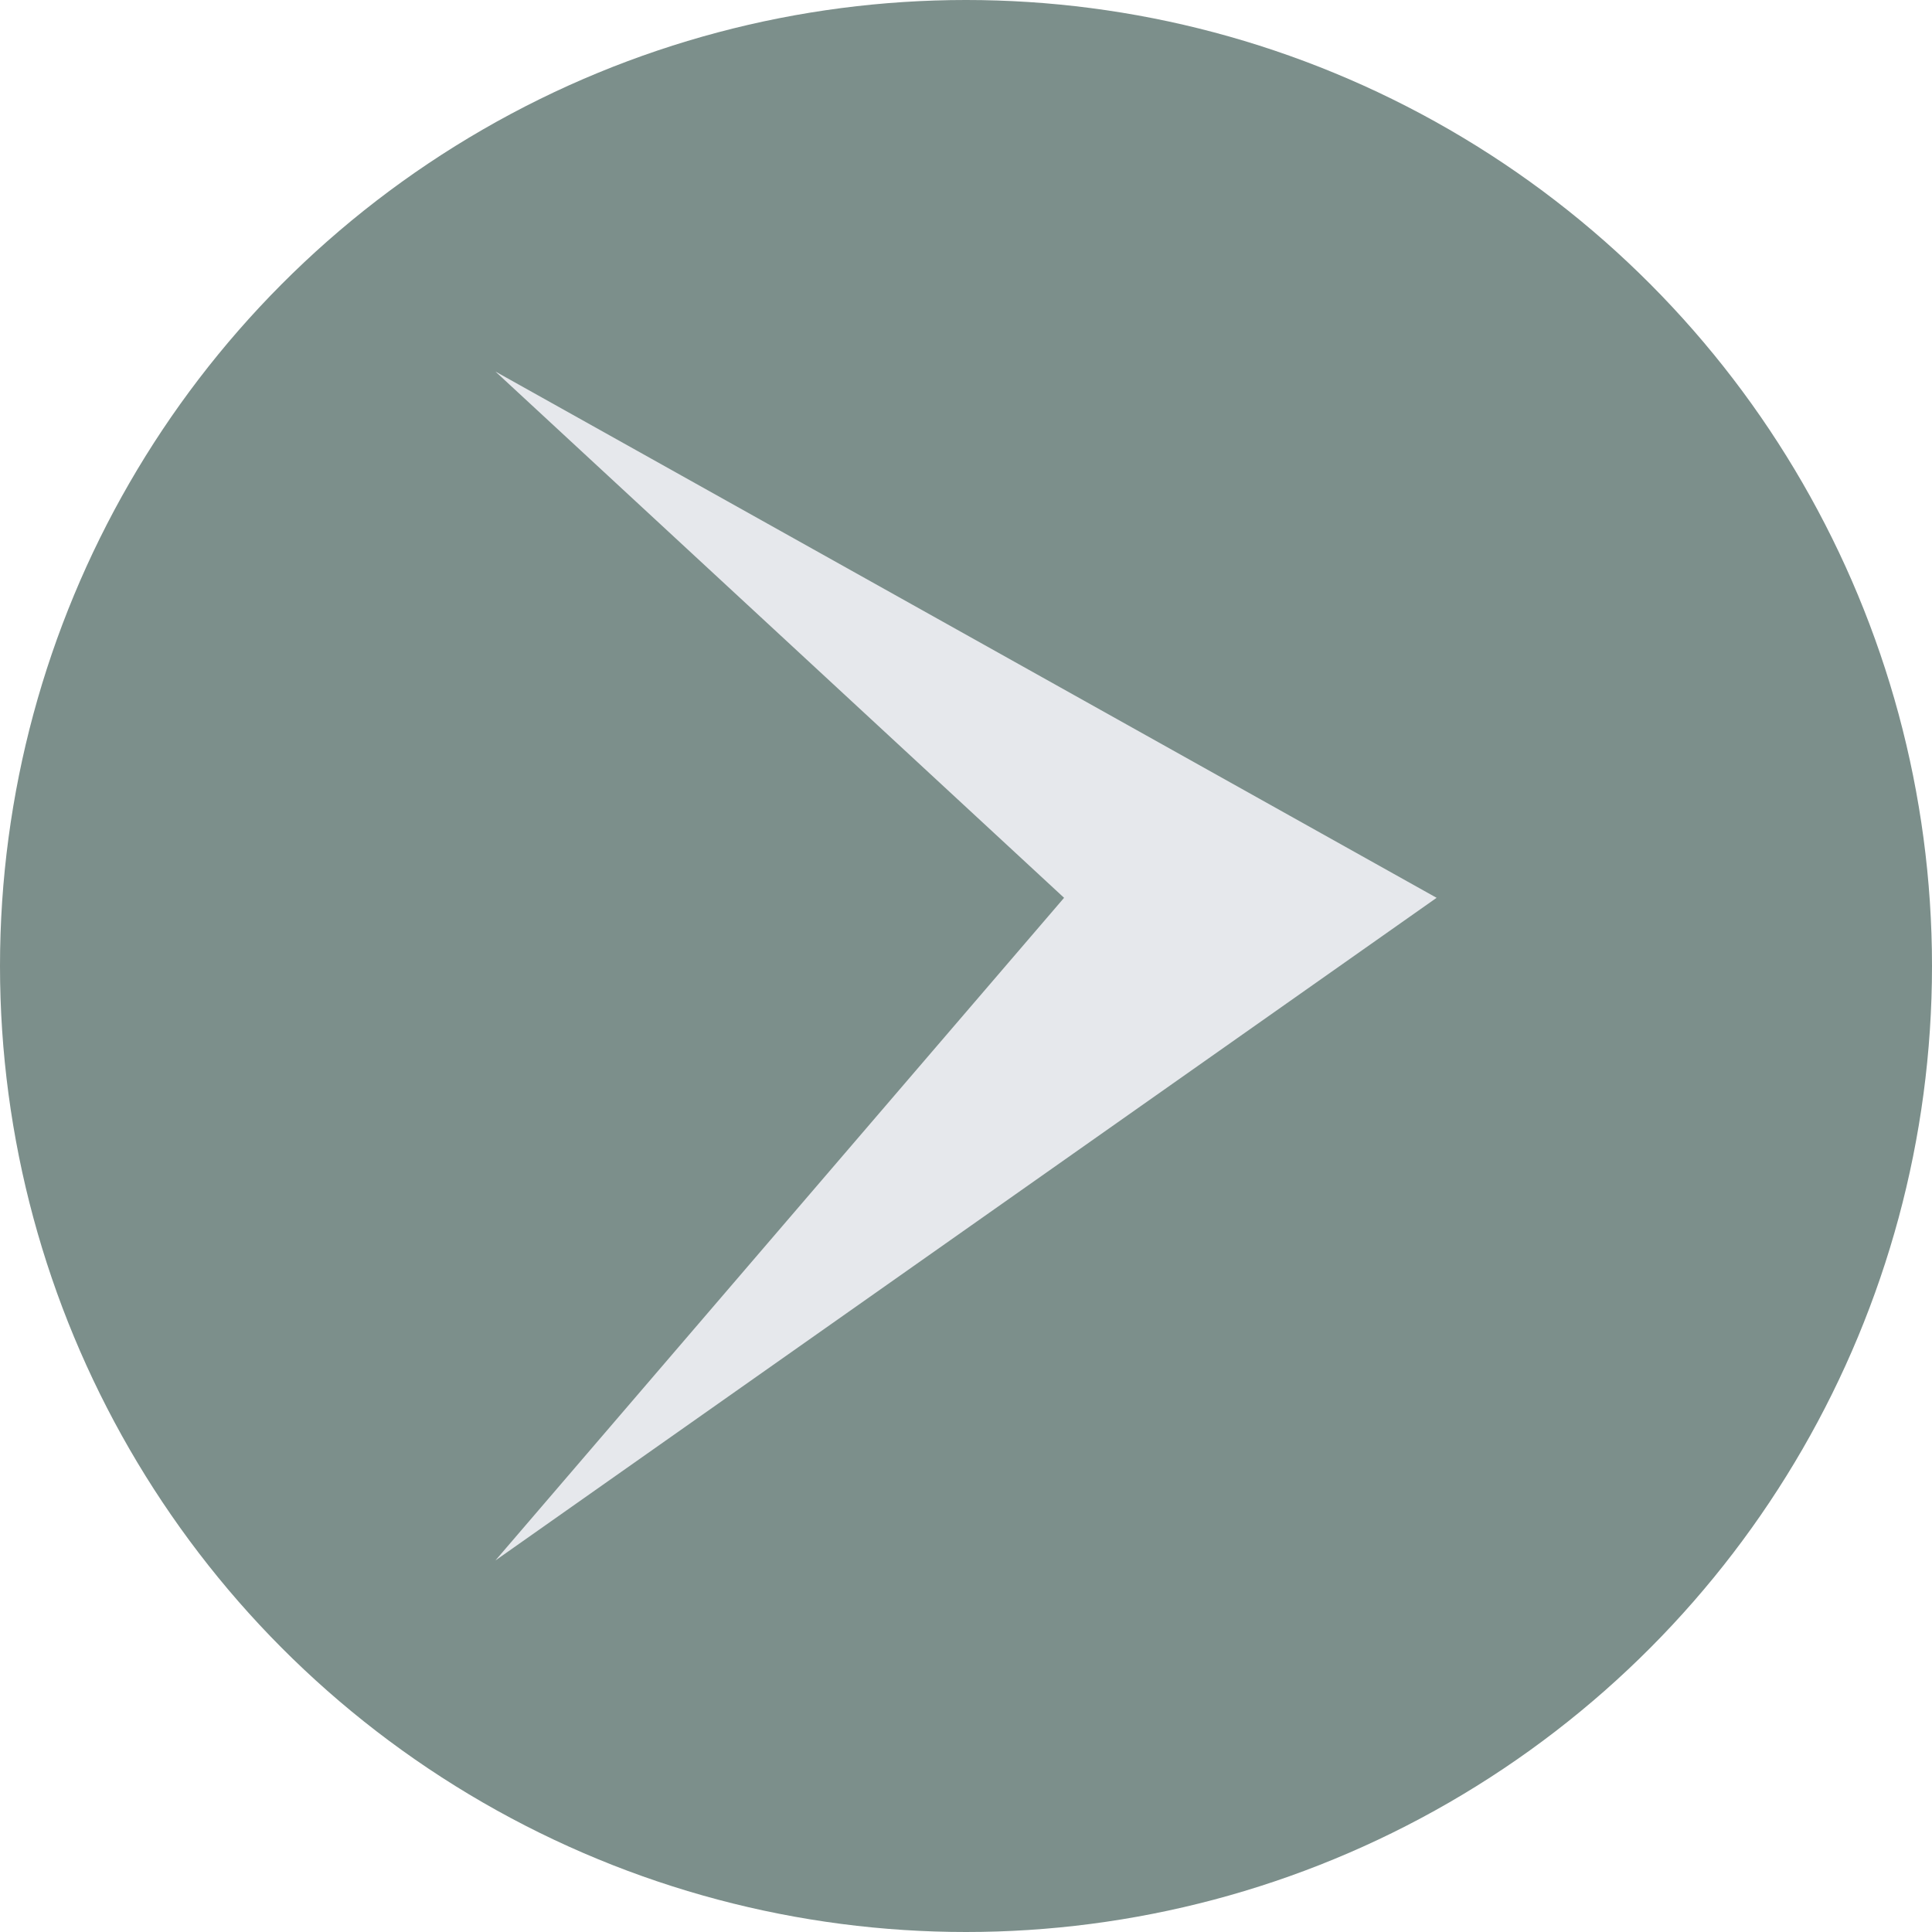
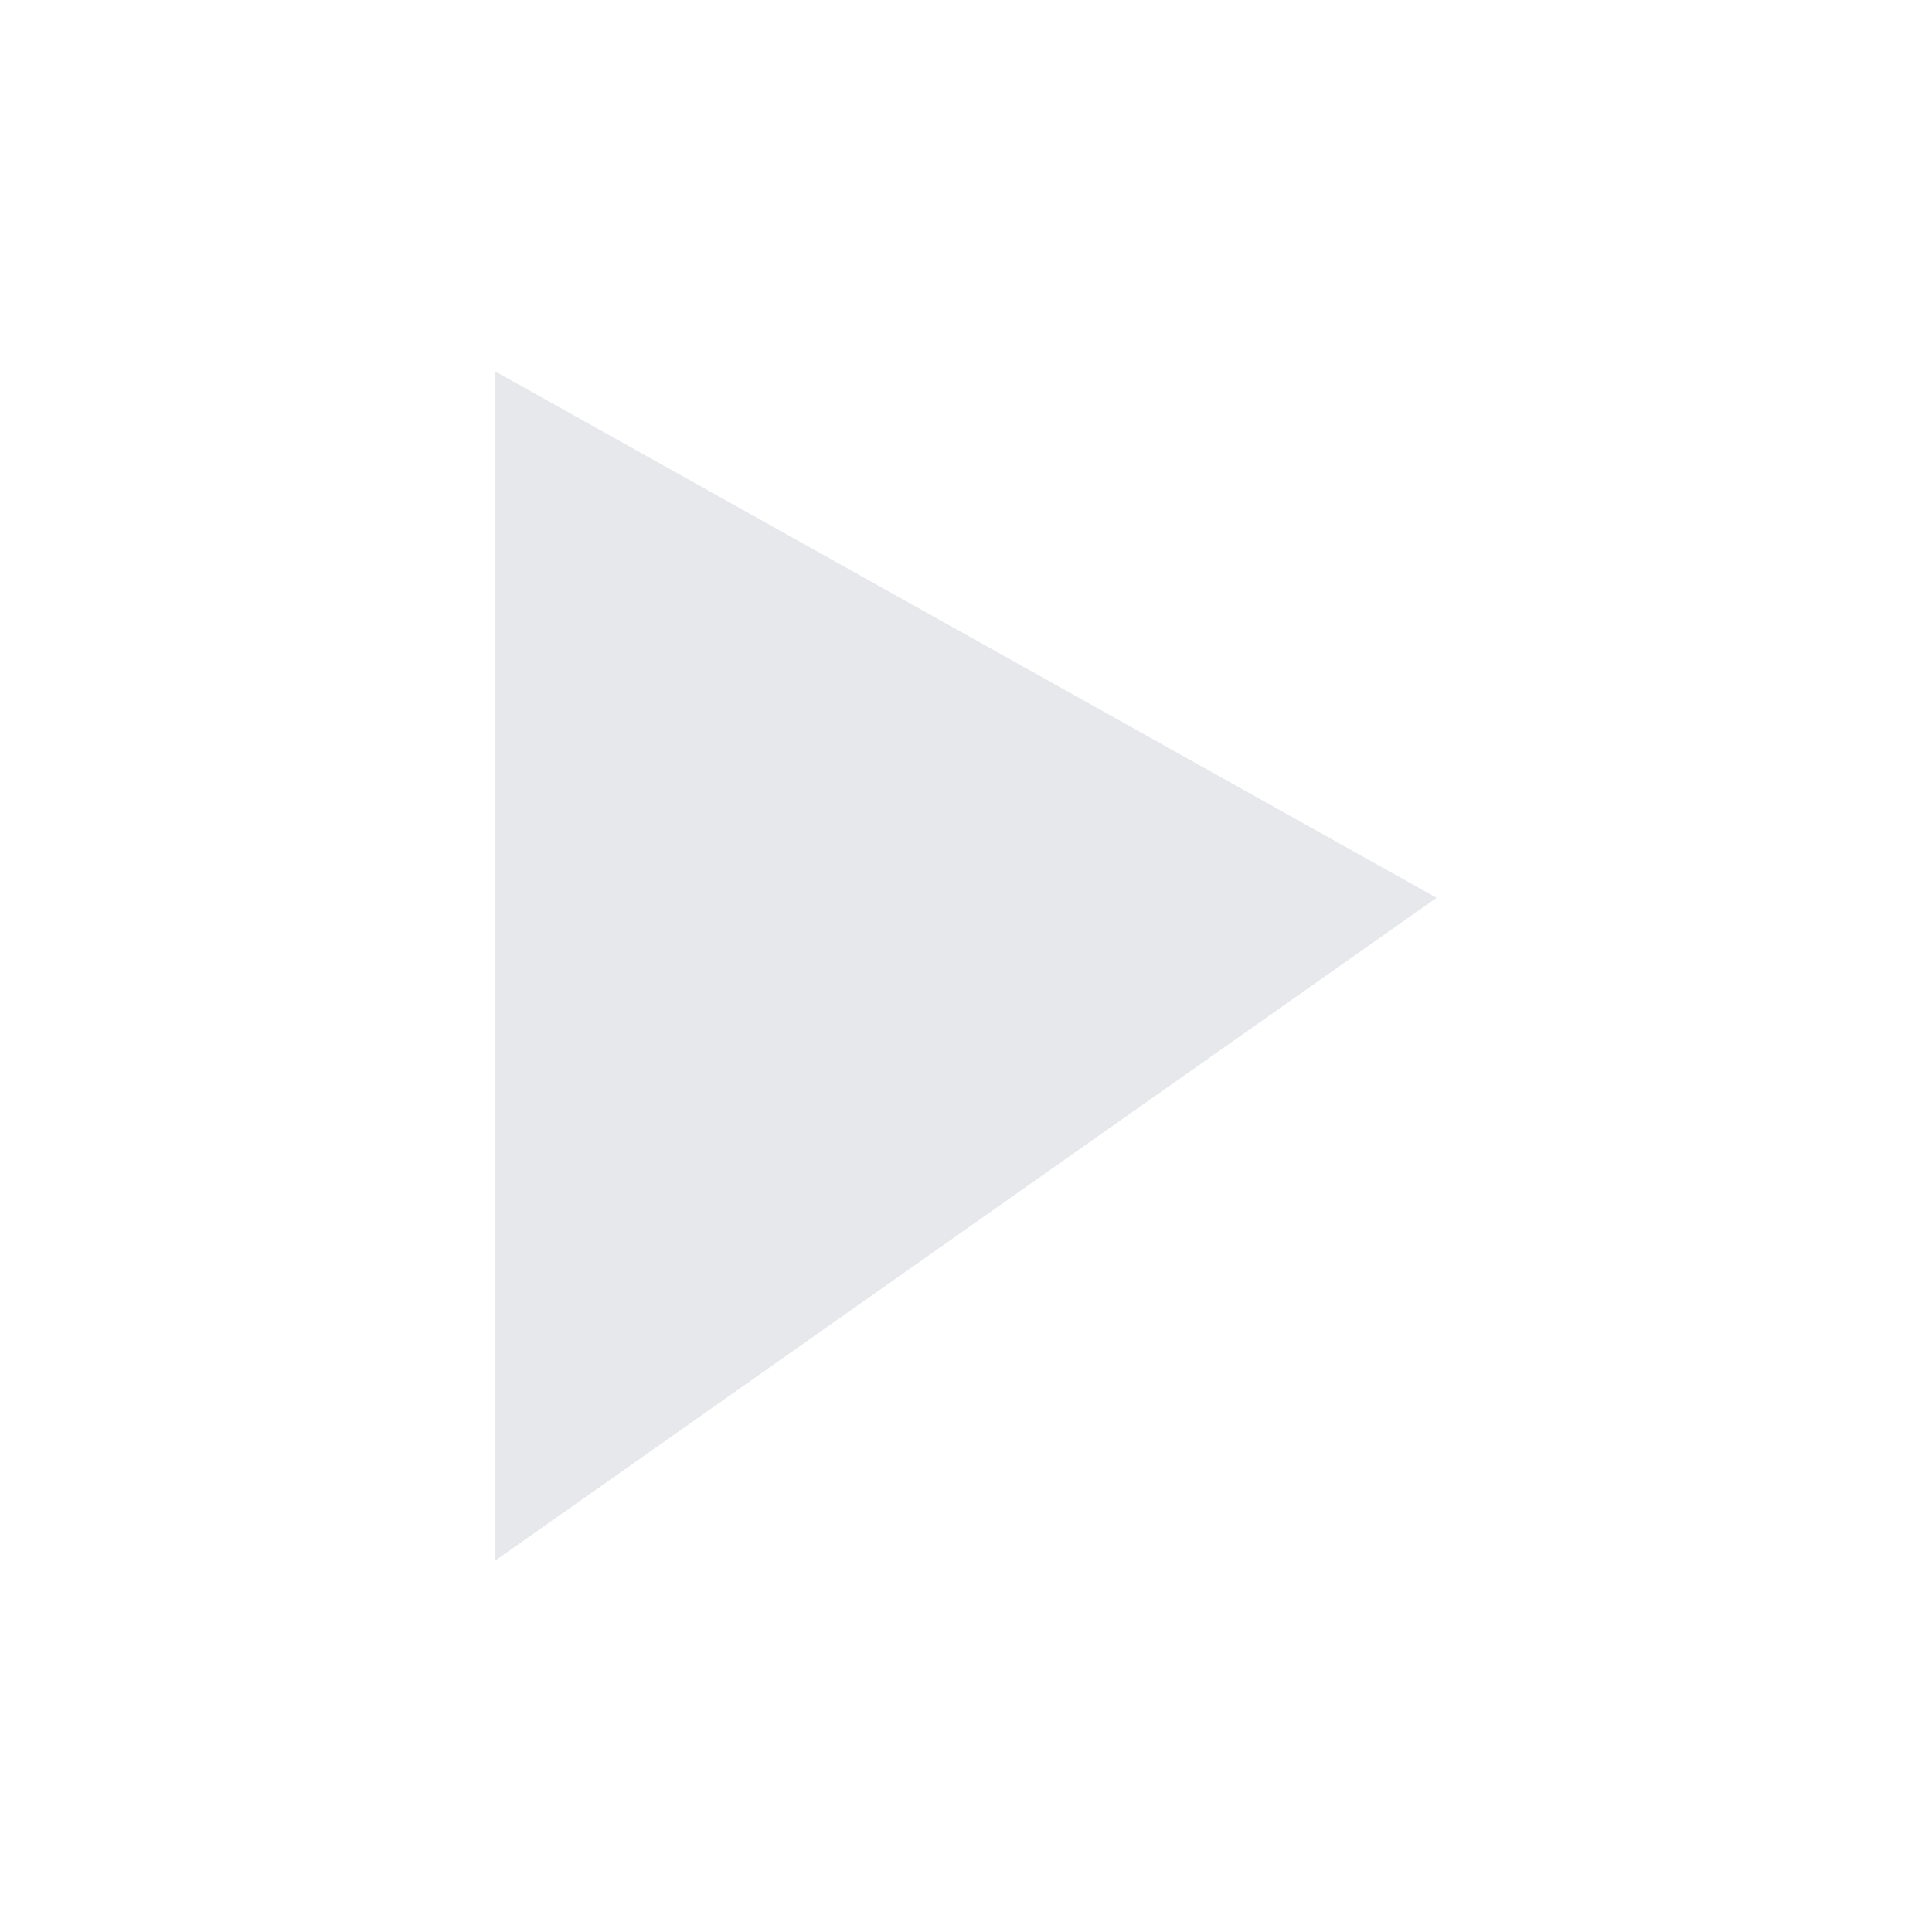
<svg xmlns="http://www.w3.org/2000/svg" width="17" height="17" viewBox="0 0 17 17" fill="none">
-   <circle cx="8.5" cy="8.5" r="8.5" fill="#7C8F8B" />
-   <path d="M12.641 7.9L4.359 3.269L9.363 7.9L4.359 13.731L12.641 7.9Z" fill="#E6E8EC" />
+   <path d="M12.641 7.9L4.359 3.269L4.359 13.731L12.641 7.9Z" fill="#E6E8EC" />
</svg>